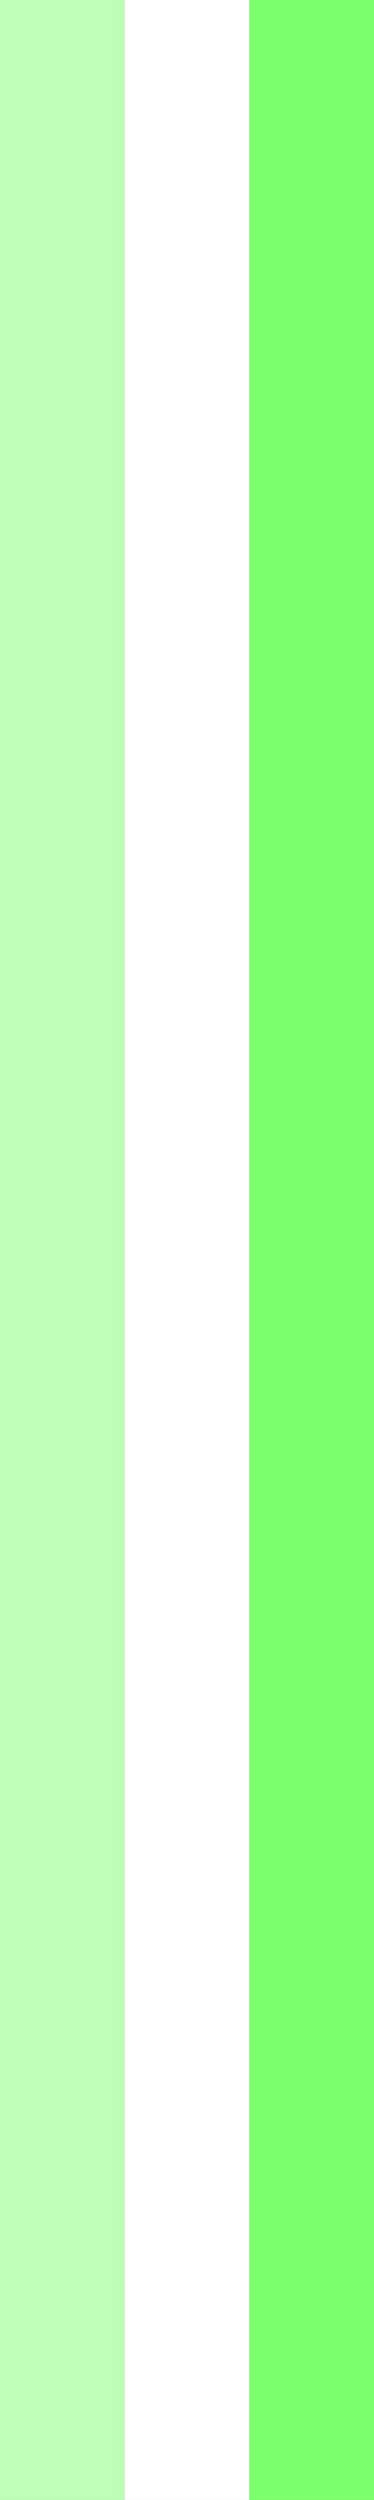
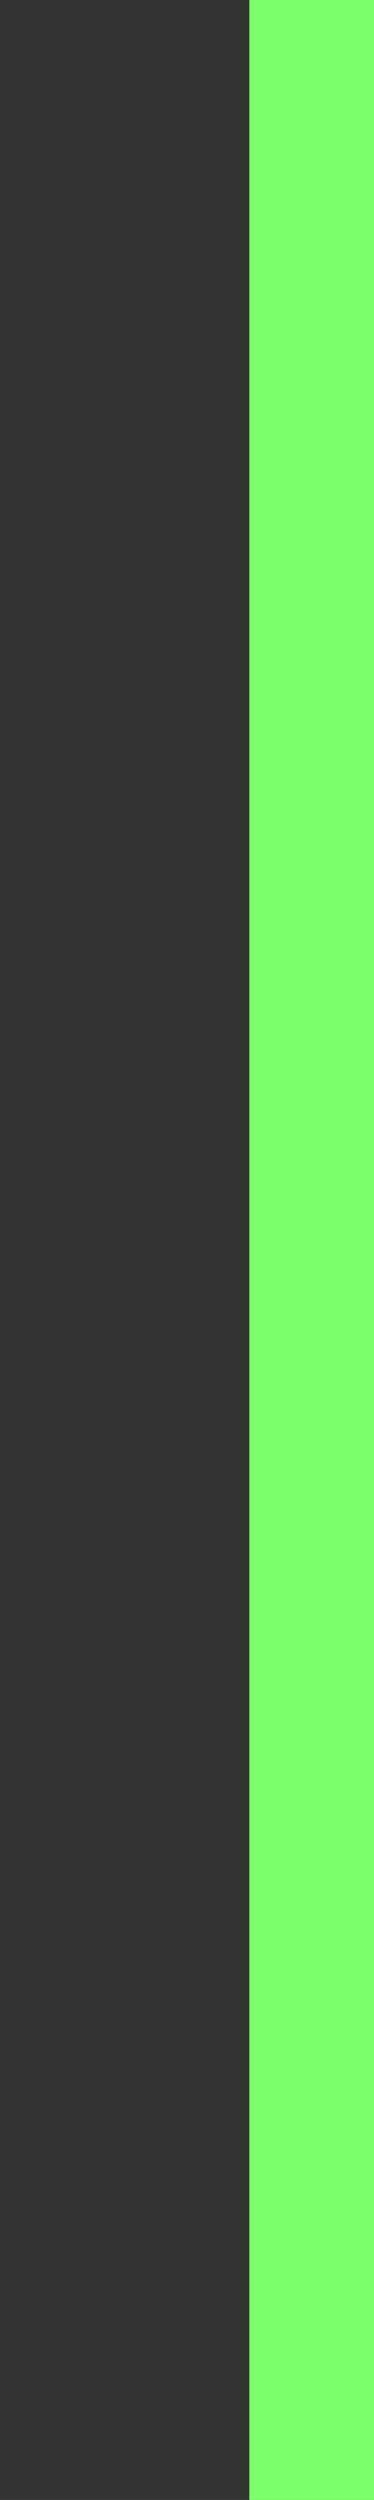
<svg xmlns="http://www.w3.org/2000/svg" id="Calque_1" data-name="Calque 1" version="1.1" viewBox="0 0 282.81 1885.86">
  <rect x="0" y="0" width="282.81" height="1885.86" fill="#333333" stroke="none" />
  <defs>
    <style>
      .cls-1 {
        fill: #7bff6b;
      }

      .cls-1, .cls-2, .cls-3 {
        stroke-width: 0px;
      }

      .cls-2 {
        fill: #bdffb6;
      }

      .cls-3 {
        fill: #fff;
      }
    </style>
  </defs>
  <rect class="cls-1" x="188.54" width="94.27" height="1888.85" />
-   <rect class="cls-3" x="94.27" width="94.27" height="1888.85" />
-   <rect class="cls-2" width="94.27" height="1888.85" />
</svg>